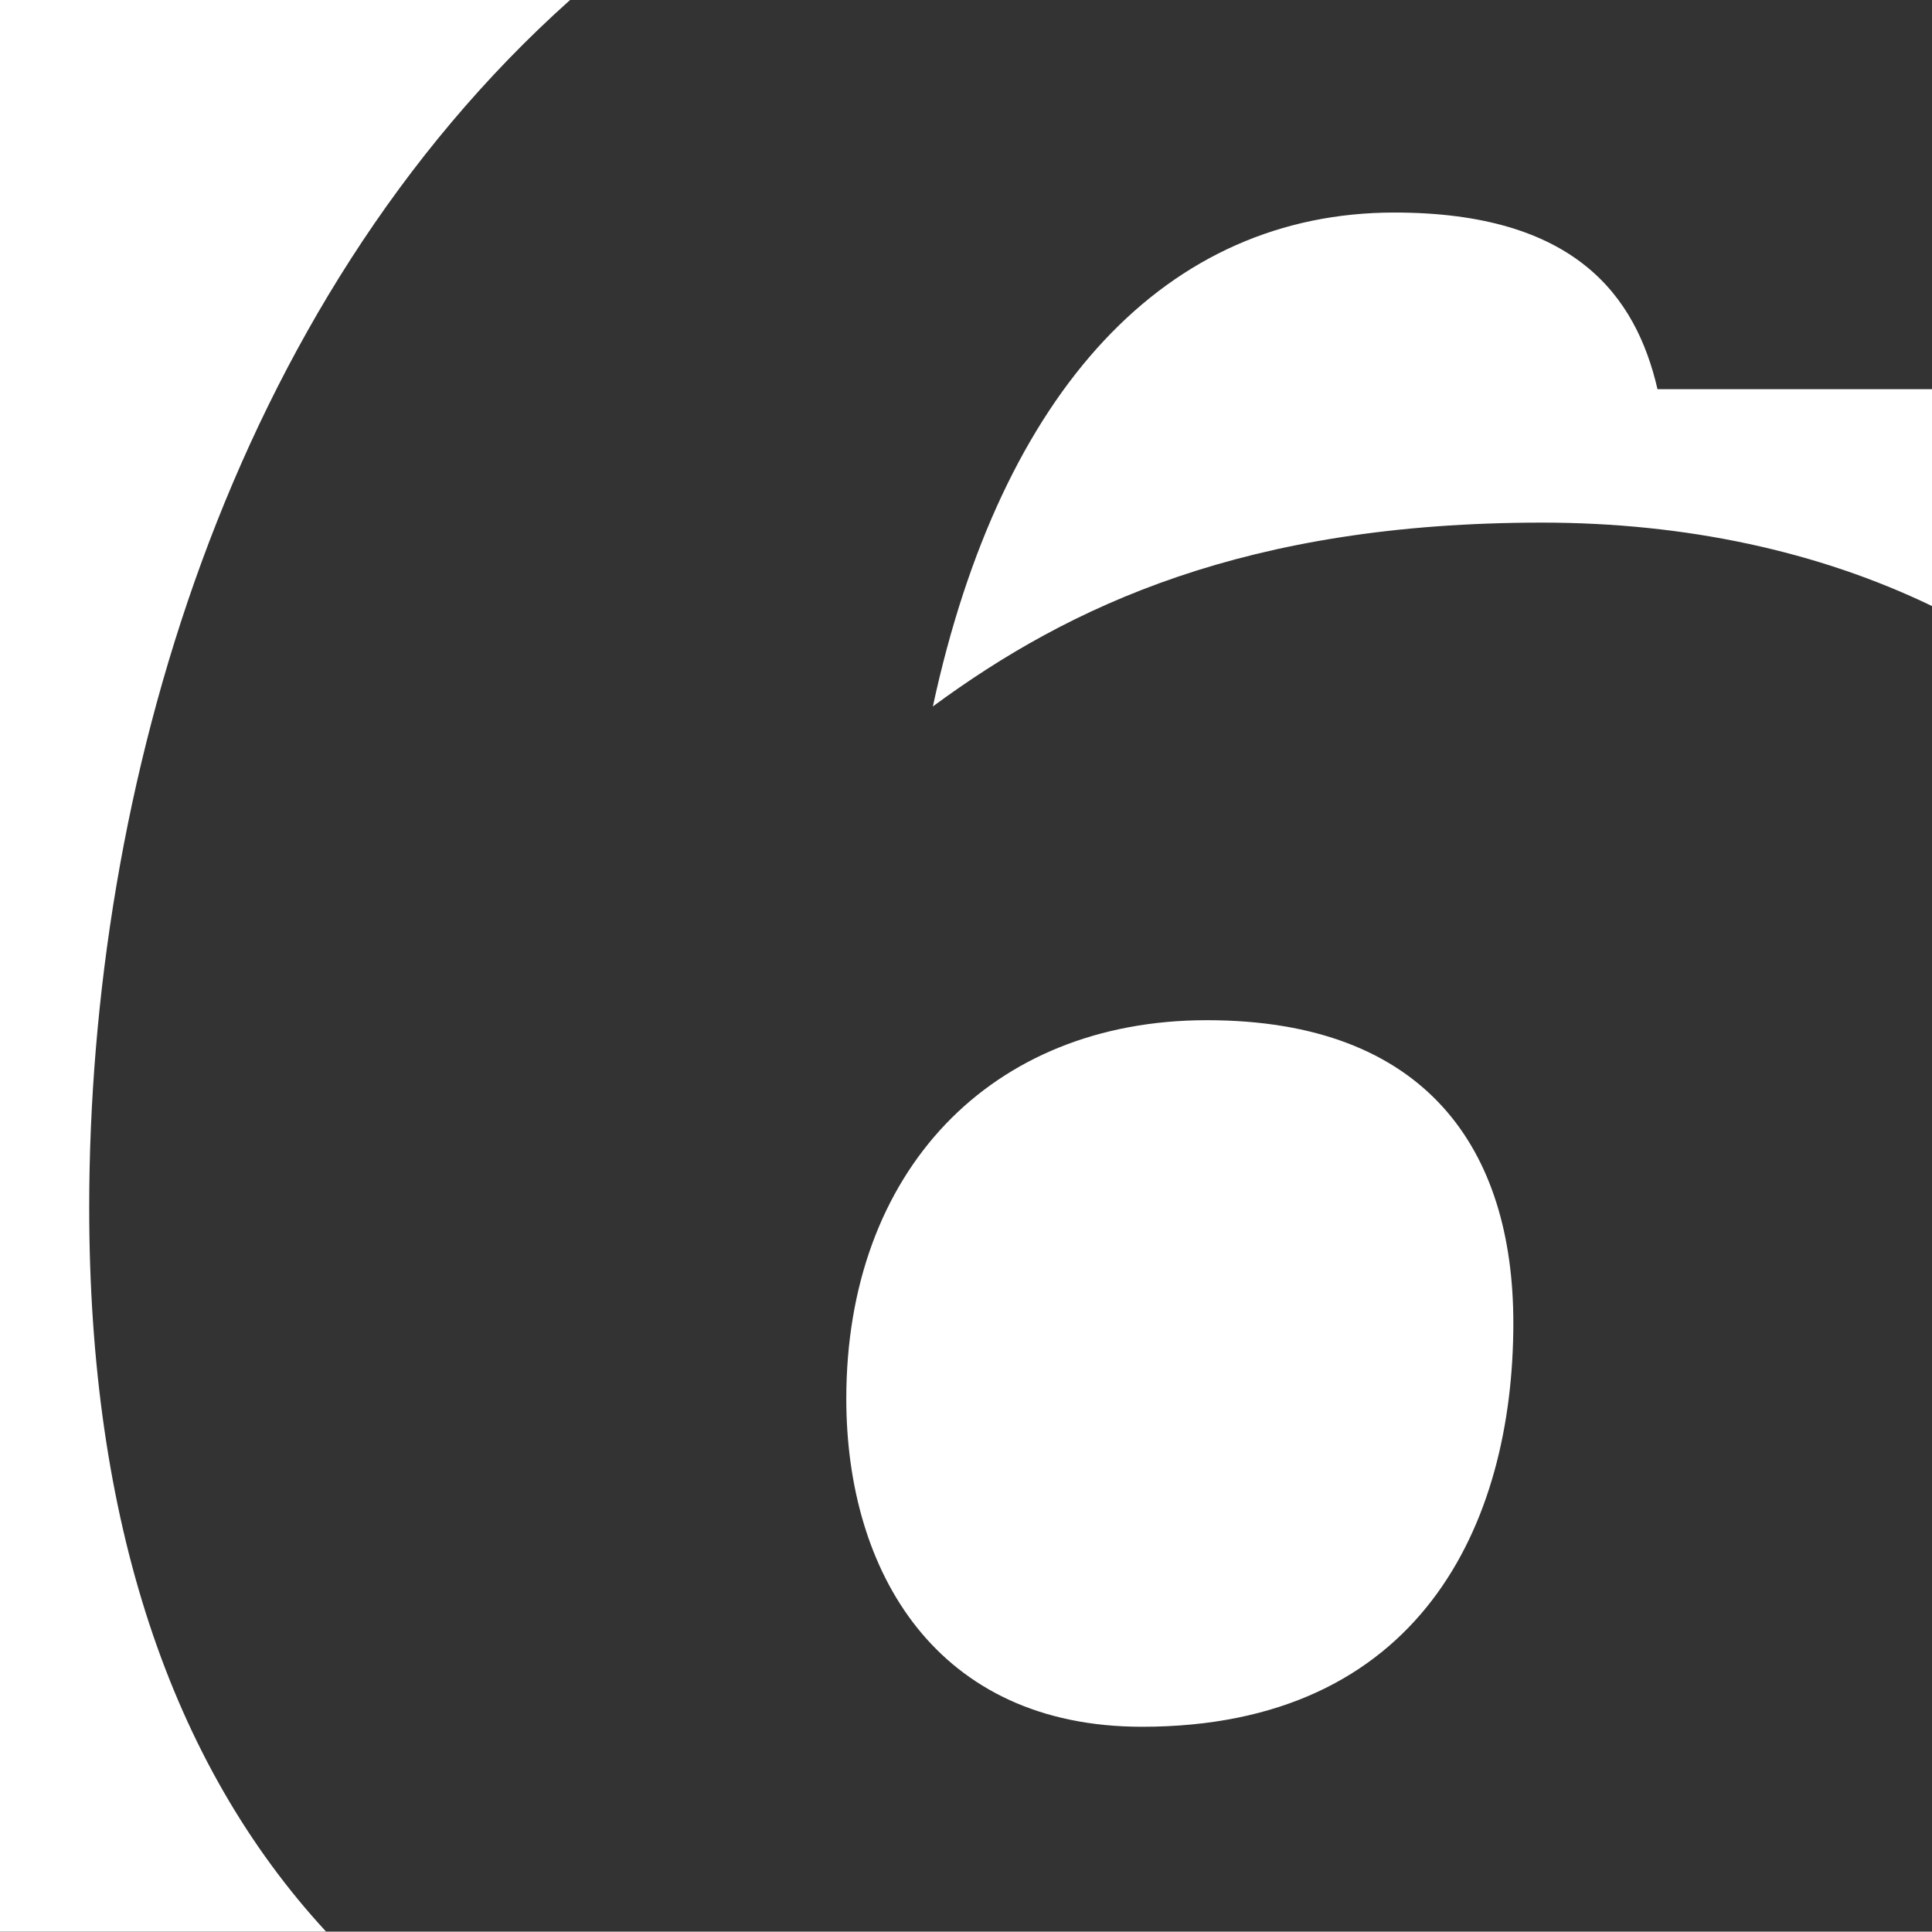
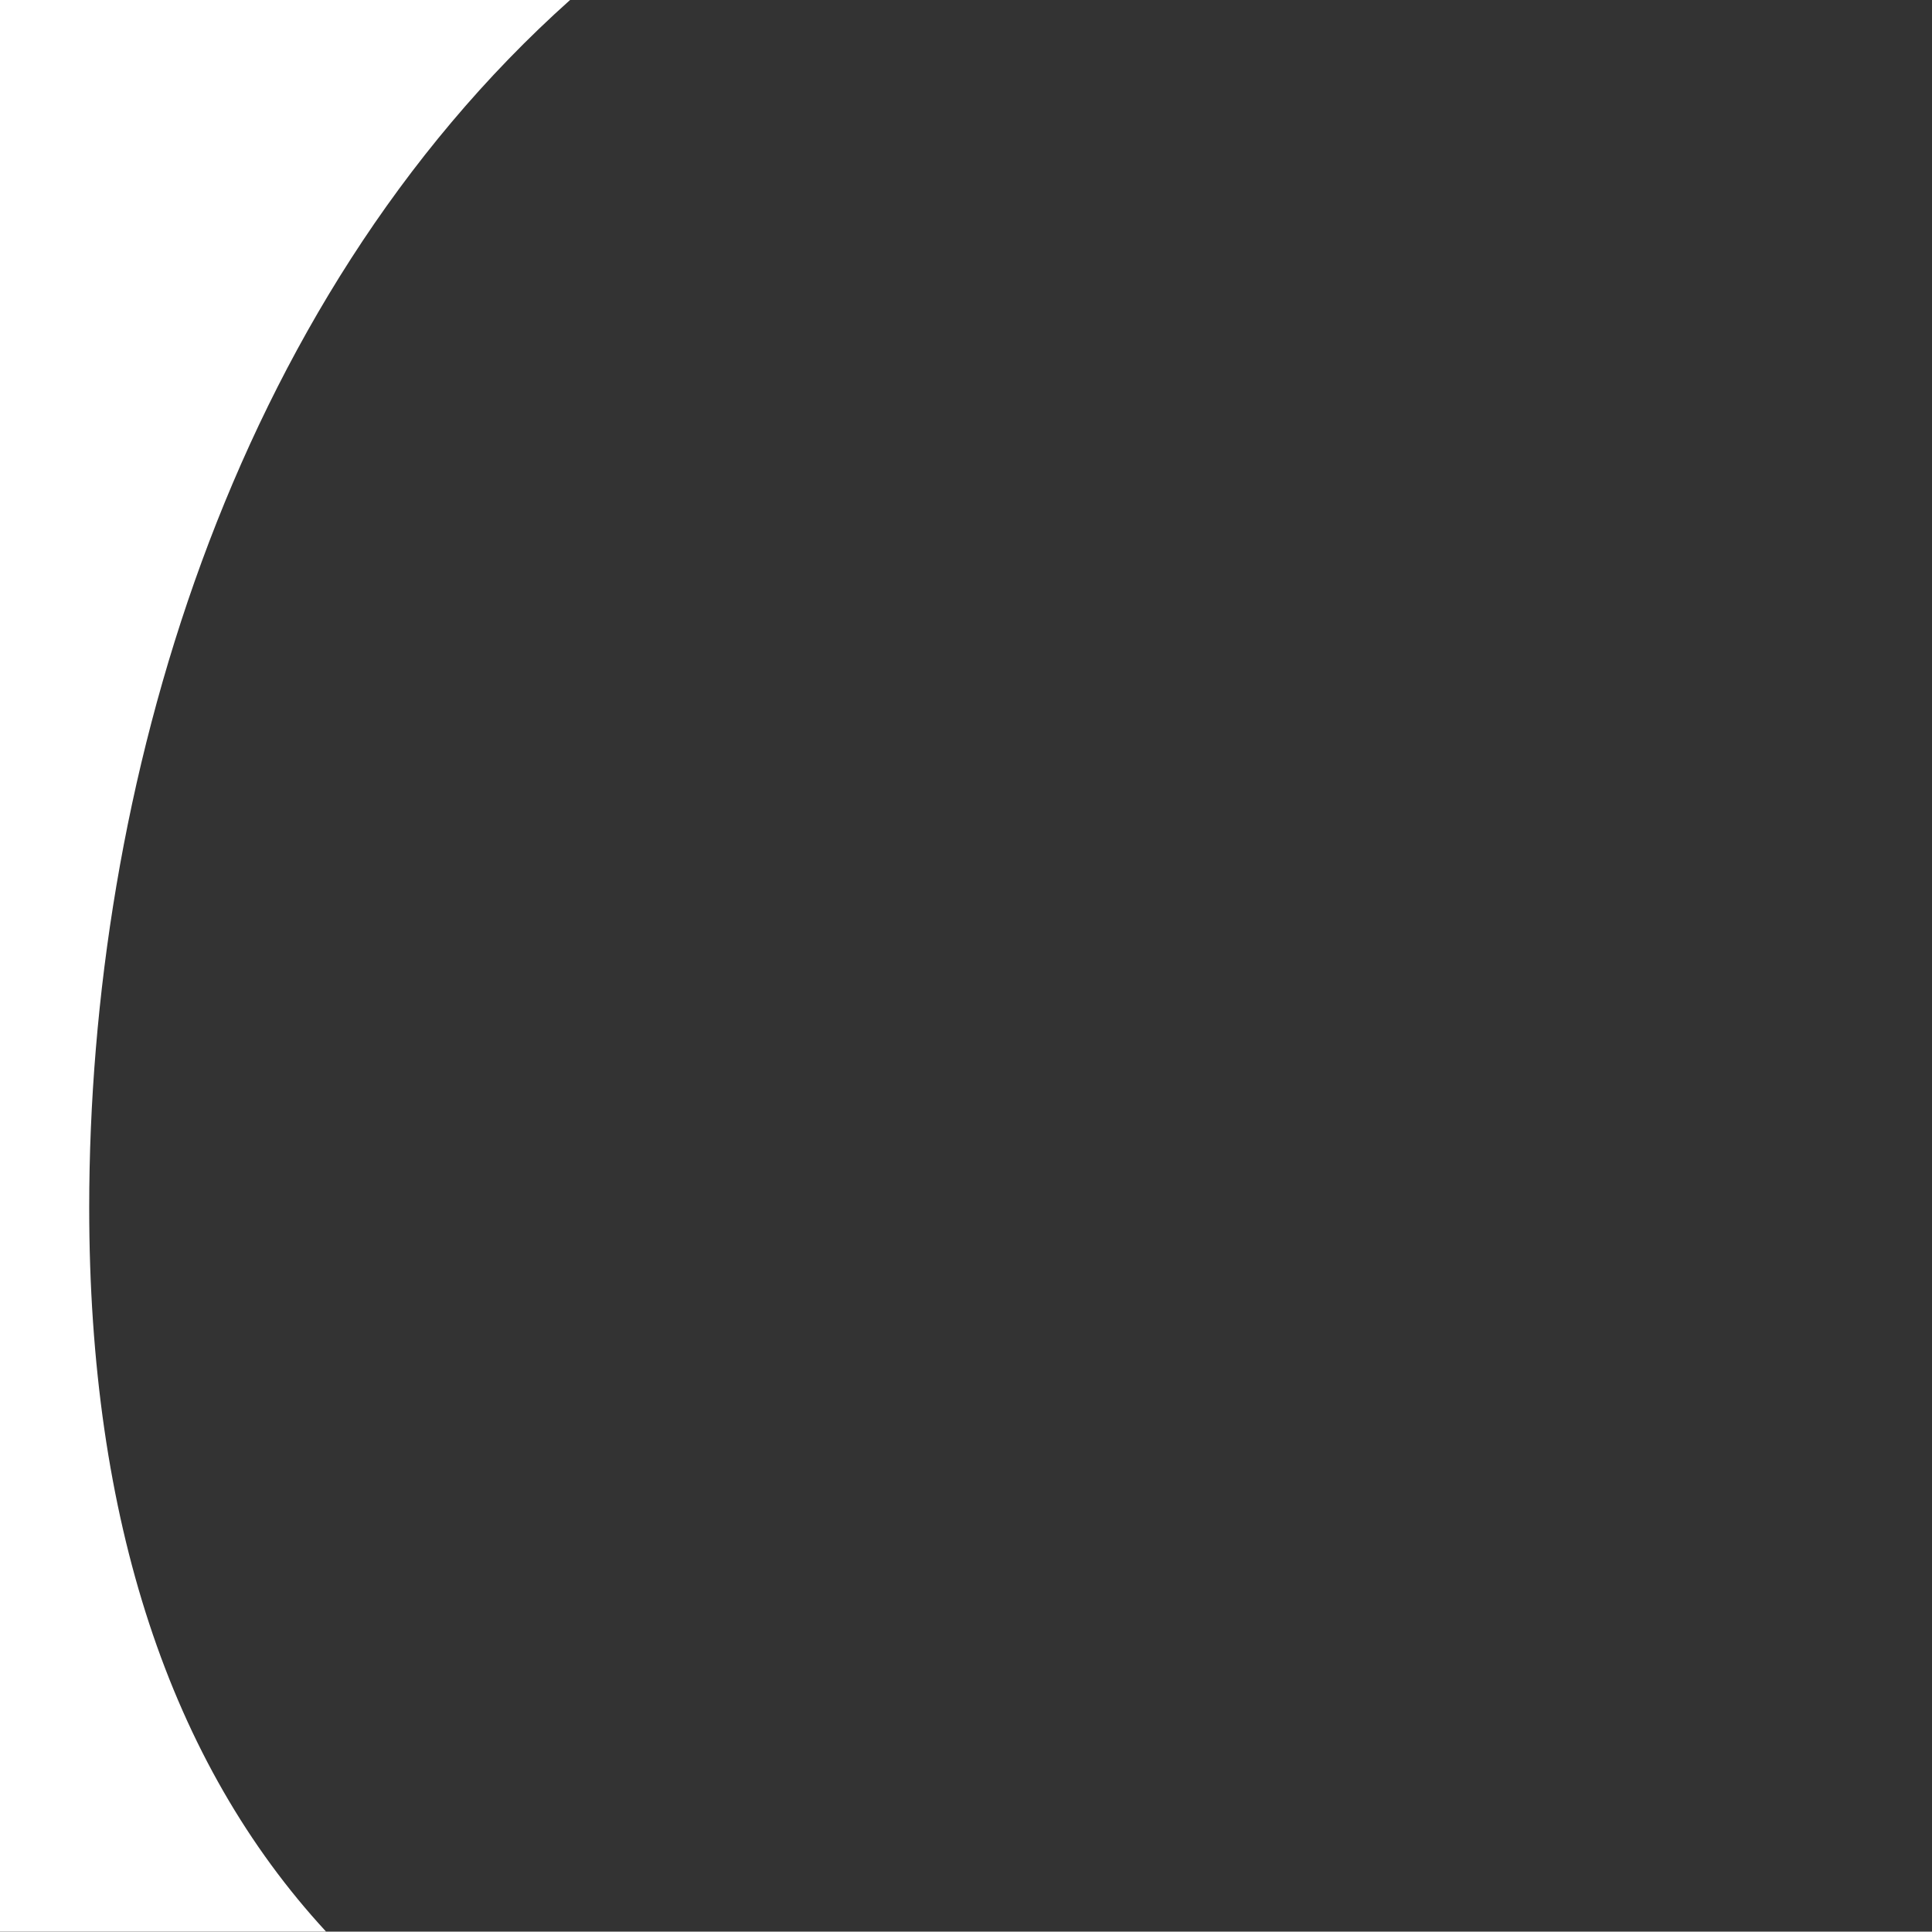
<svg xmlns="http://www.w3.org/2000/svg" width="209.042" height="209.005" viewBox="0 0 209.042 209.005">
  <rect x="0" y="0" width="209.042" height="209.005" fill="#333333" stroke="none" />
  <g id="Group_1142" data-name="Group 1142" transform="translate(-1255.408 -4784.595)">
-     <path id="Path_1099" data-name="Path 1099" d="M1458.168,59.9c-24.577,0-42.524,19.11-49.932,53.439,14.825-10.924,33.935-19.889,65.929-19.889,15.567,0,29.943,3.122,42.177,9.029V79.015h-29.7C1484.3,68.878,1477.672,59.9,1458.168,59.9Z" transform="translate(-51.892 4747.692)" fill="#fff" />
    <path id="Path_1100" data-name="Path 1100" d="M1201.458,141.251c0-45.189,15.145-97.7,52.029-130.668h-61.681v209h35.281C1210.239,201.329,1201.458,175.113,1201.458,141.251Z" transform="translate(63.602 4774.012)" fill="#fff" />
-     <path id="Path_1101" data-name="Path 1101" d="M1460.324,280.038c0-18.726-9.367-32.763-33.166-32.763-23.4,0-39.008,16.382-39.008,40.959,0,18.726,9.752,35.492,31.994,35.492C1450.178,323.726,1460.324,301.887,1460.324,280.038Z" transform="translate(-41.173 4647.705)" fill="#fff" />
  </g>
</svg>